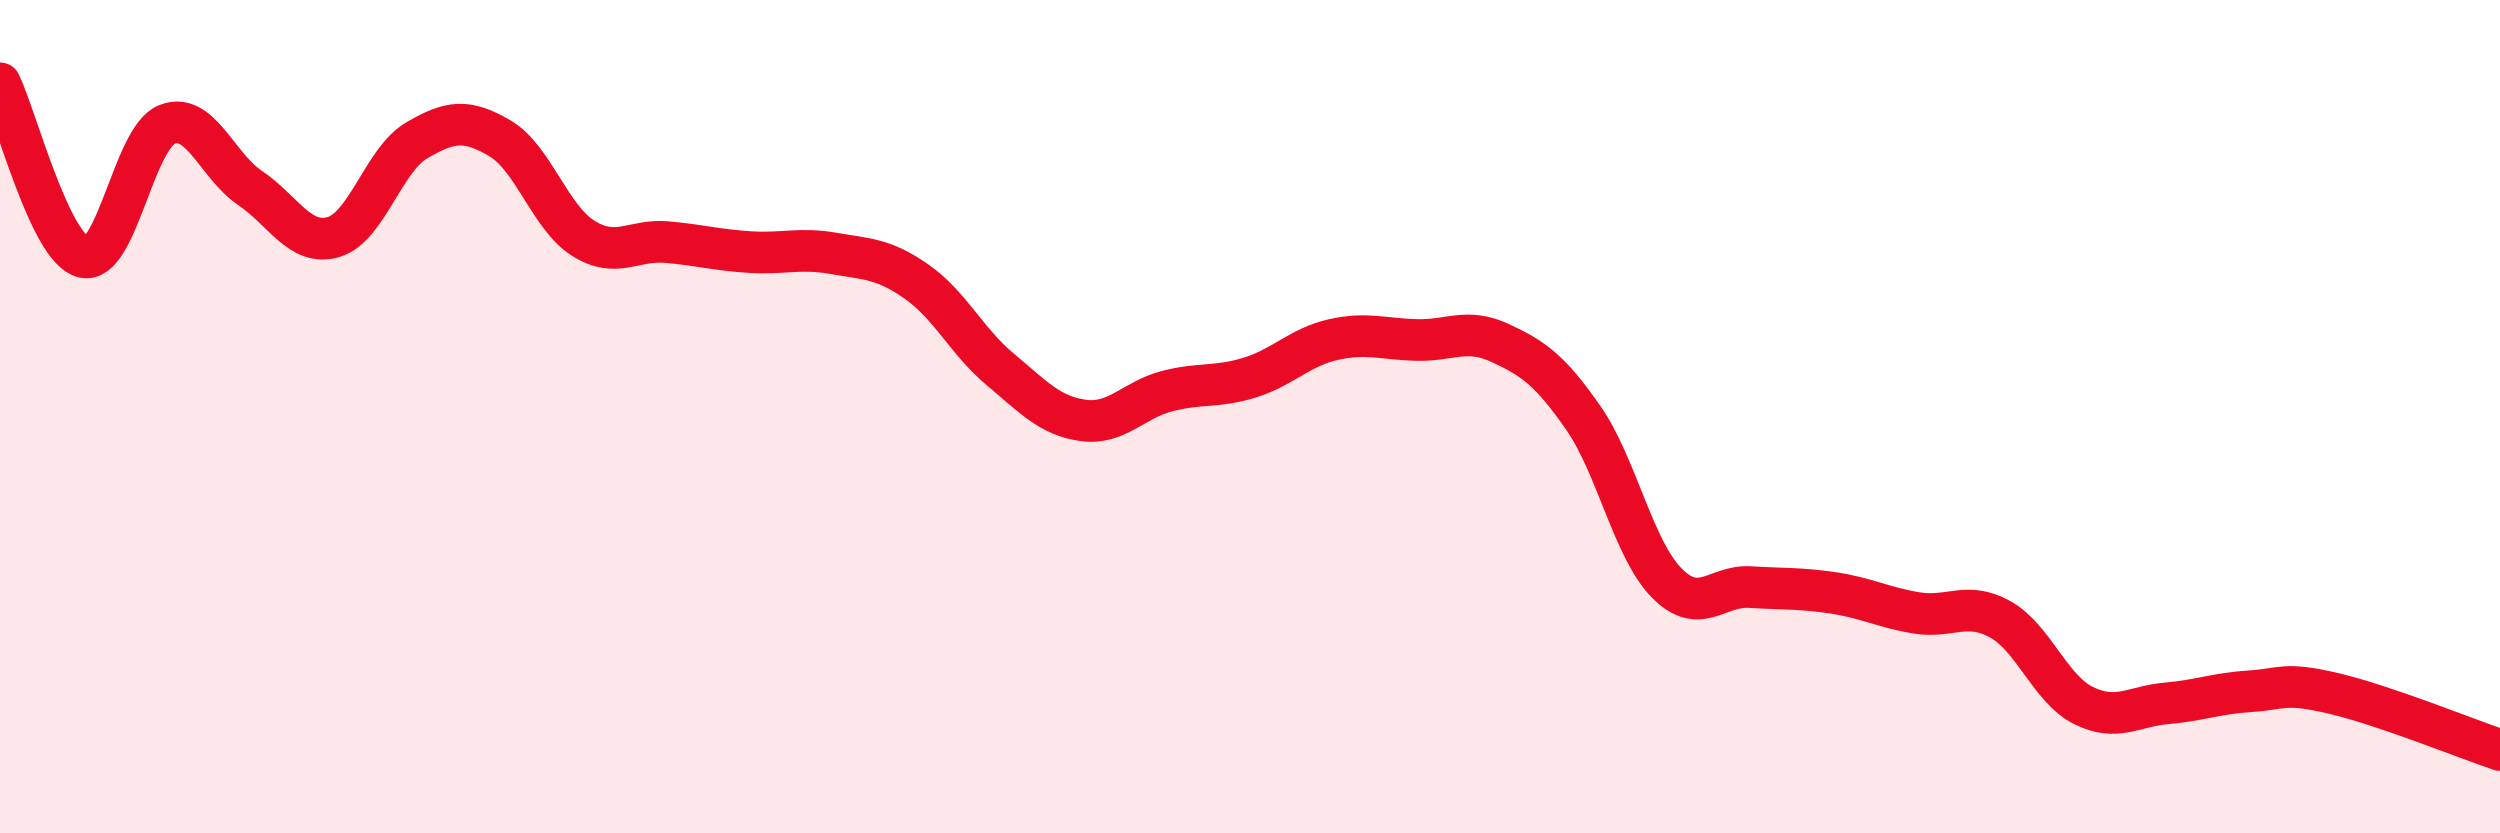
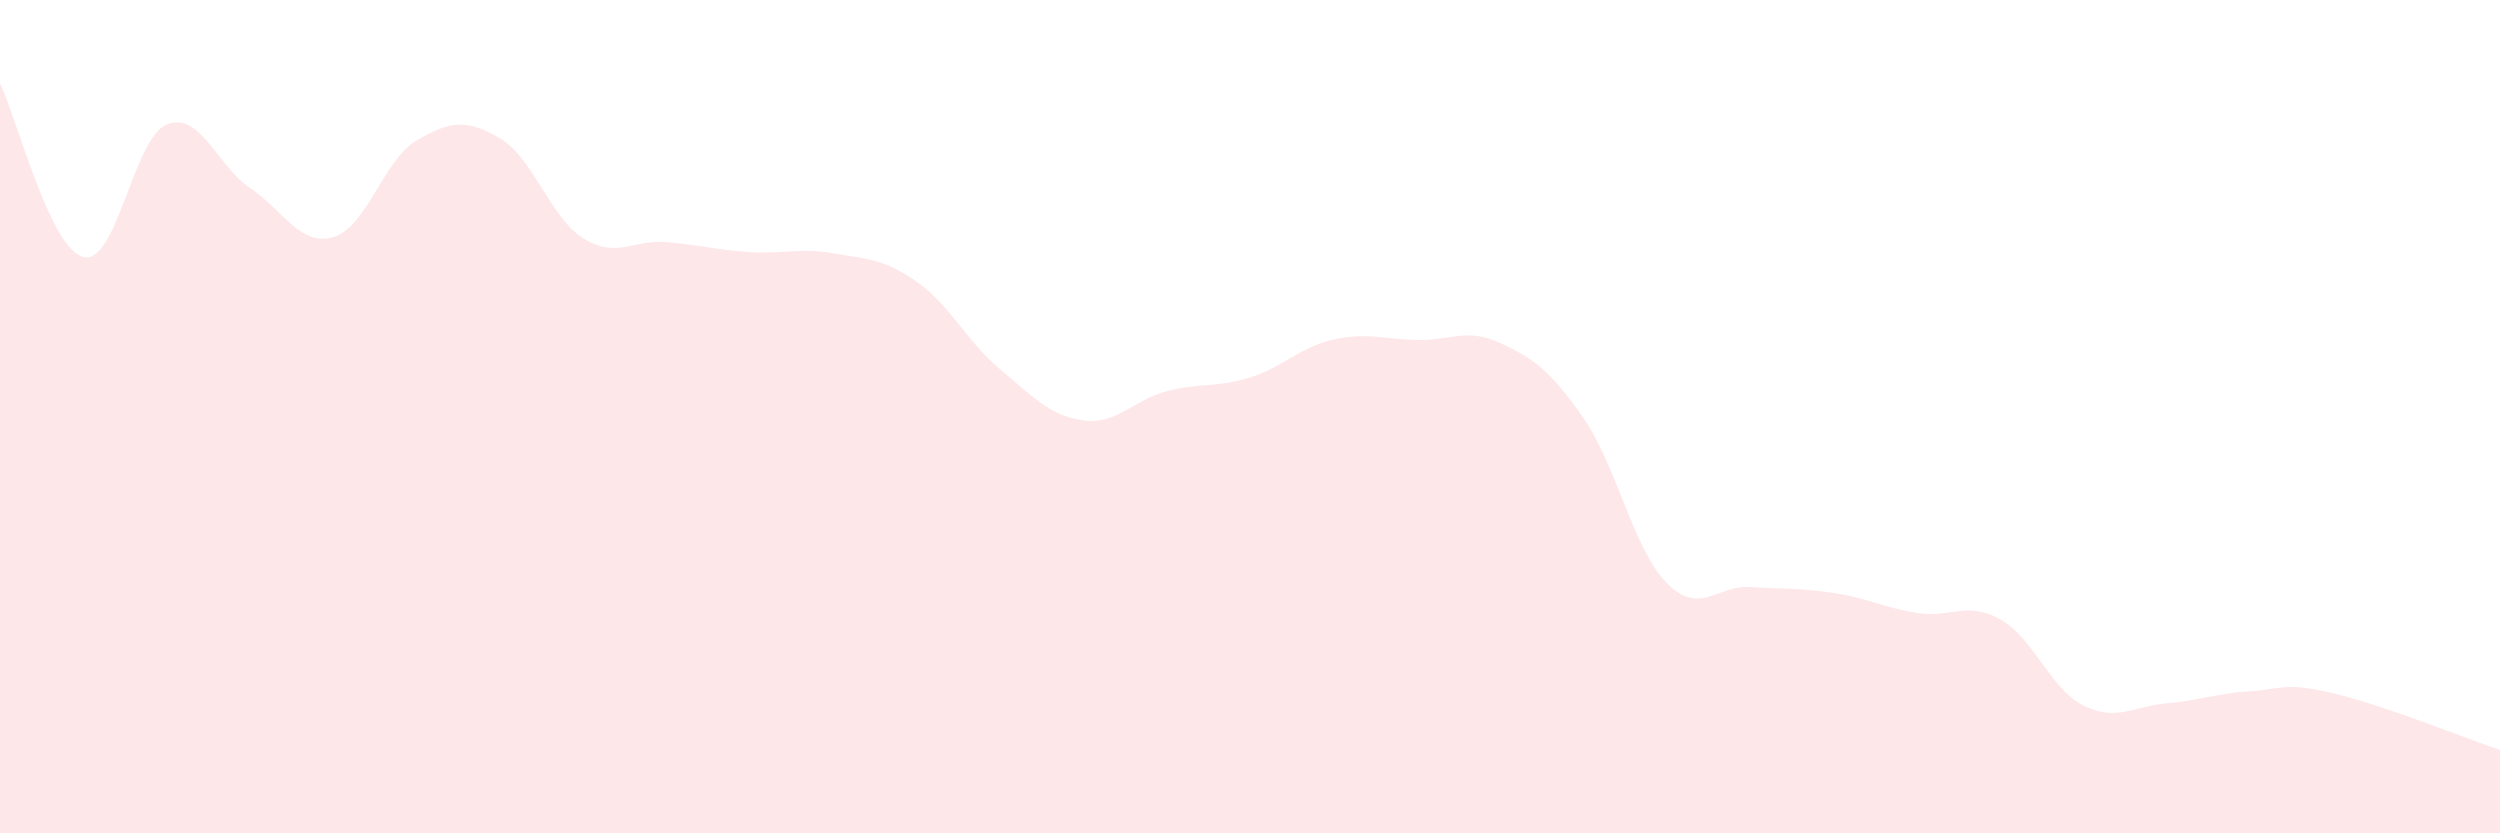
<svg xmlns="http://www.w3.org/2000/svg" width="60" height="20" viewBox="0 0 60 20">
  <path d="M 0,2 C 0.4,2.83 1.2,5.97 2,6.17 C 2.8,6.37 3.2,3.32 4,2.99 C 4.8,2.66 5.2,3.97 6,4.51 C 6.8,5.05 7.2,5.92 8,5.69 C 8.8,5.46 9.2,3.84 10,3.37 C 10.8,2.9 11.2,2.85 12,3.32 C 12.8,3.79 13.2,5.22 14,5.72 C 14.8,6.22 15.2,5.74 16,5.81 C 16.8,5.88 17.2,6 18,6.05 C 18.8,6.1 19.2,5.94 20,6.08 C 20.8,6.22 21.2,6.2 22,6.76 C 22.8,7.32 23.2,8.19 24,8.86 C 24.8,9.53 25.2,9.98 26,10.09 C 26.8,10.2 27.2,9.6 28,9.39 C 28.8,9.18 29.2,9.31 30,9.06 C 30.8,8.81 31.2,8.33 32,8.15 C 32.8,7.97 33.2,8.14 34,8.16 C 34.8,8.18 35.2,7.86 36,8.23 C 36.8,8.6 37.2,8.88 38,10.03 C 38.8,11.18 39.2,13.18 40,13.99 C 40.8,14.8 41.2,14.04 42,14.09 C 42.8,14.14 43.2,14.11 44,14.23 C 44.8,14.35 45.2,14.58 46,14.71 C 46.8,14.84 47.2,14.42 48,14.86 C 48.8,15.3 49.2,16.53 50,16.93 C 50.8,17.33 51.2,16.95 52,16.88 C 52.8,16.81 53.2,16.64 54,16.59 C 54.8,16.54 54.8,16.36 56,16.64 C 57.2,16.92 59.2,17.73 60,18L60 20L0 20Z" fill="#EB0A25" opacity="0.1" stroke-linecap="round" stroke-linejoin="round" />
-   <path d="M 0,2 C 0.4,2.83 1.2,5.97 2,6.17 C 2.8,6.37 3.2,3.32 4,2.99 C 4.8,2.66 5.2,3.97 6,4.51 C 6.8,5.05 7.2,5.92 8,5.69 C 8.8,5.46 9.2,3.84 10,3.37 C 10.8,2.9 11.2,2.85 12,3.32 C 12.8,3.79 13.2,5.22 14,5.72 C 14.8,6.22 15.2,5.74 16,5.81 C 16.8,5.88 17.2,6 18,6.05 C 18.8,6.1 19.2,5.94 20,6.08 C 20.8,6.22 21.2,6.2 22,6.76 C 22.8,7.32 23.2,8.19 24,8.86 C 24.8,9.53 25.2,9.98 26,10.09 C 26.8,10.2 27.2,9.6 28,9.39 C 28.8,9.18 29.2,9.31 30,9.06 C 30.8,8.81 31.2,8.33 32,8.15 C 32.8,7.97 33.2,8.14 34,8.16 C 34.8,8.18 35.2,7.86 36,8.23 C 36.8,8.6 37.2,8.88 38,10.03 C 38.8,11.18 39.2,13.18 40,13.99 C 40.8,14.8 41.2,14.04 42,14.09 C 42.8,14.14 43.2,14.11 44,14.23 C 44.8,14.35 45.2,14.58 46,14.71 C 46.8,14.84 47.2,14.42 48,14.86 C 48.8,15.3 49.2,16.53 50,16.93 C 50.8,17.33 51.2,16.95 52,16.88 C 52.8,16.81 53.2,16.64 54,16.59 C 54.8,16.54 54.8,16.36 56,16.64 C 57.2,16.92 59.2,17.73 60,18" stroke="#EB0A25" stroke-width="1" fill="none" stroke-linecap="round" stroke-linejoin="round" />
</svg>